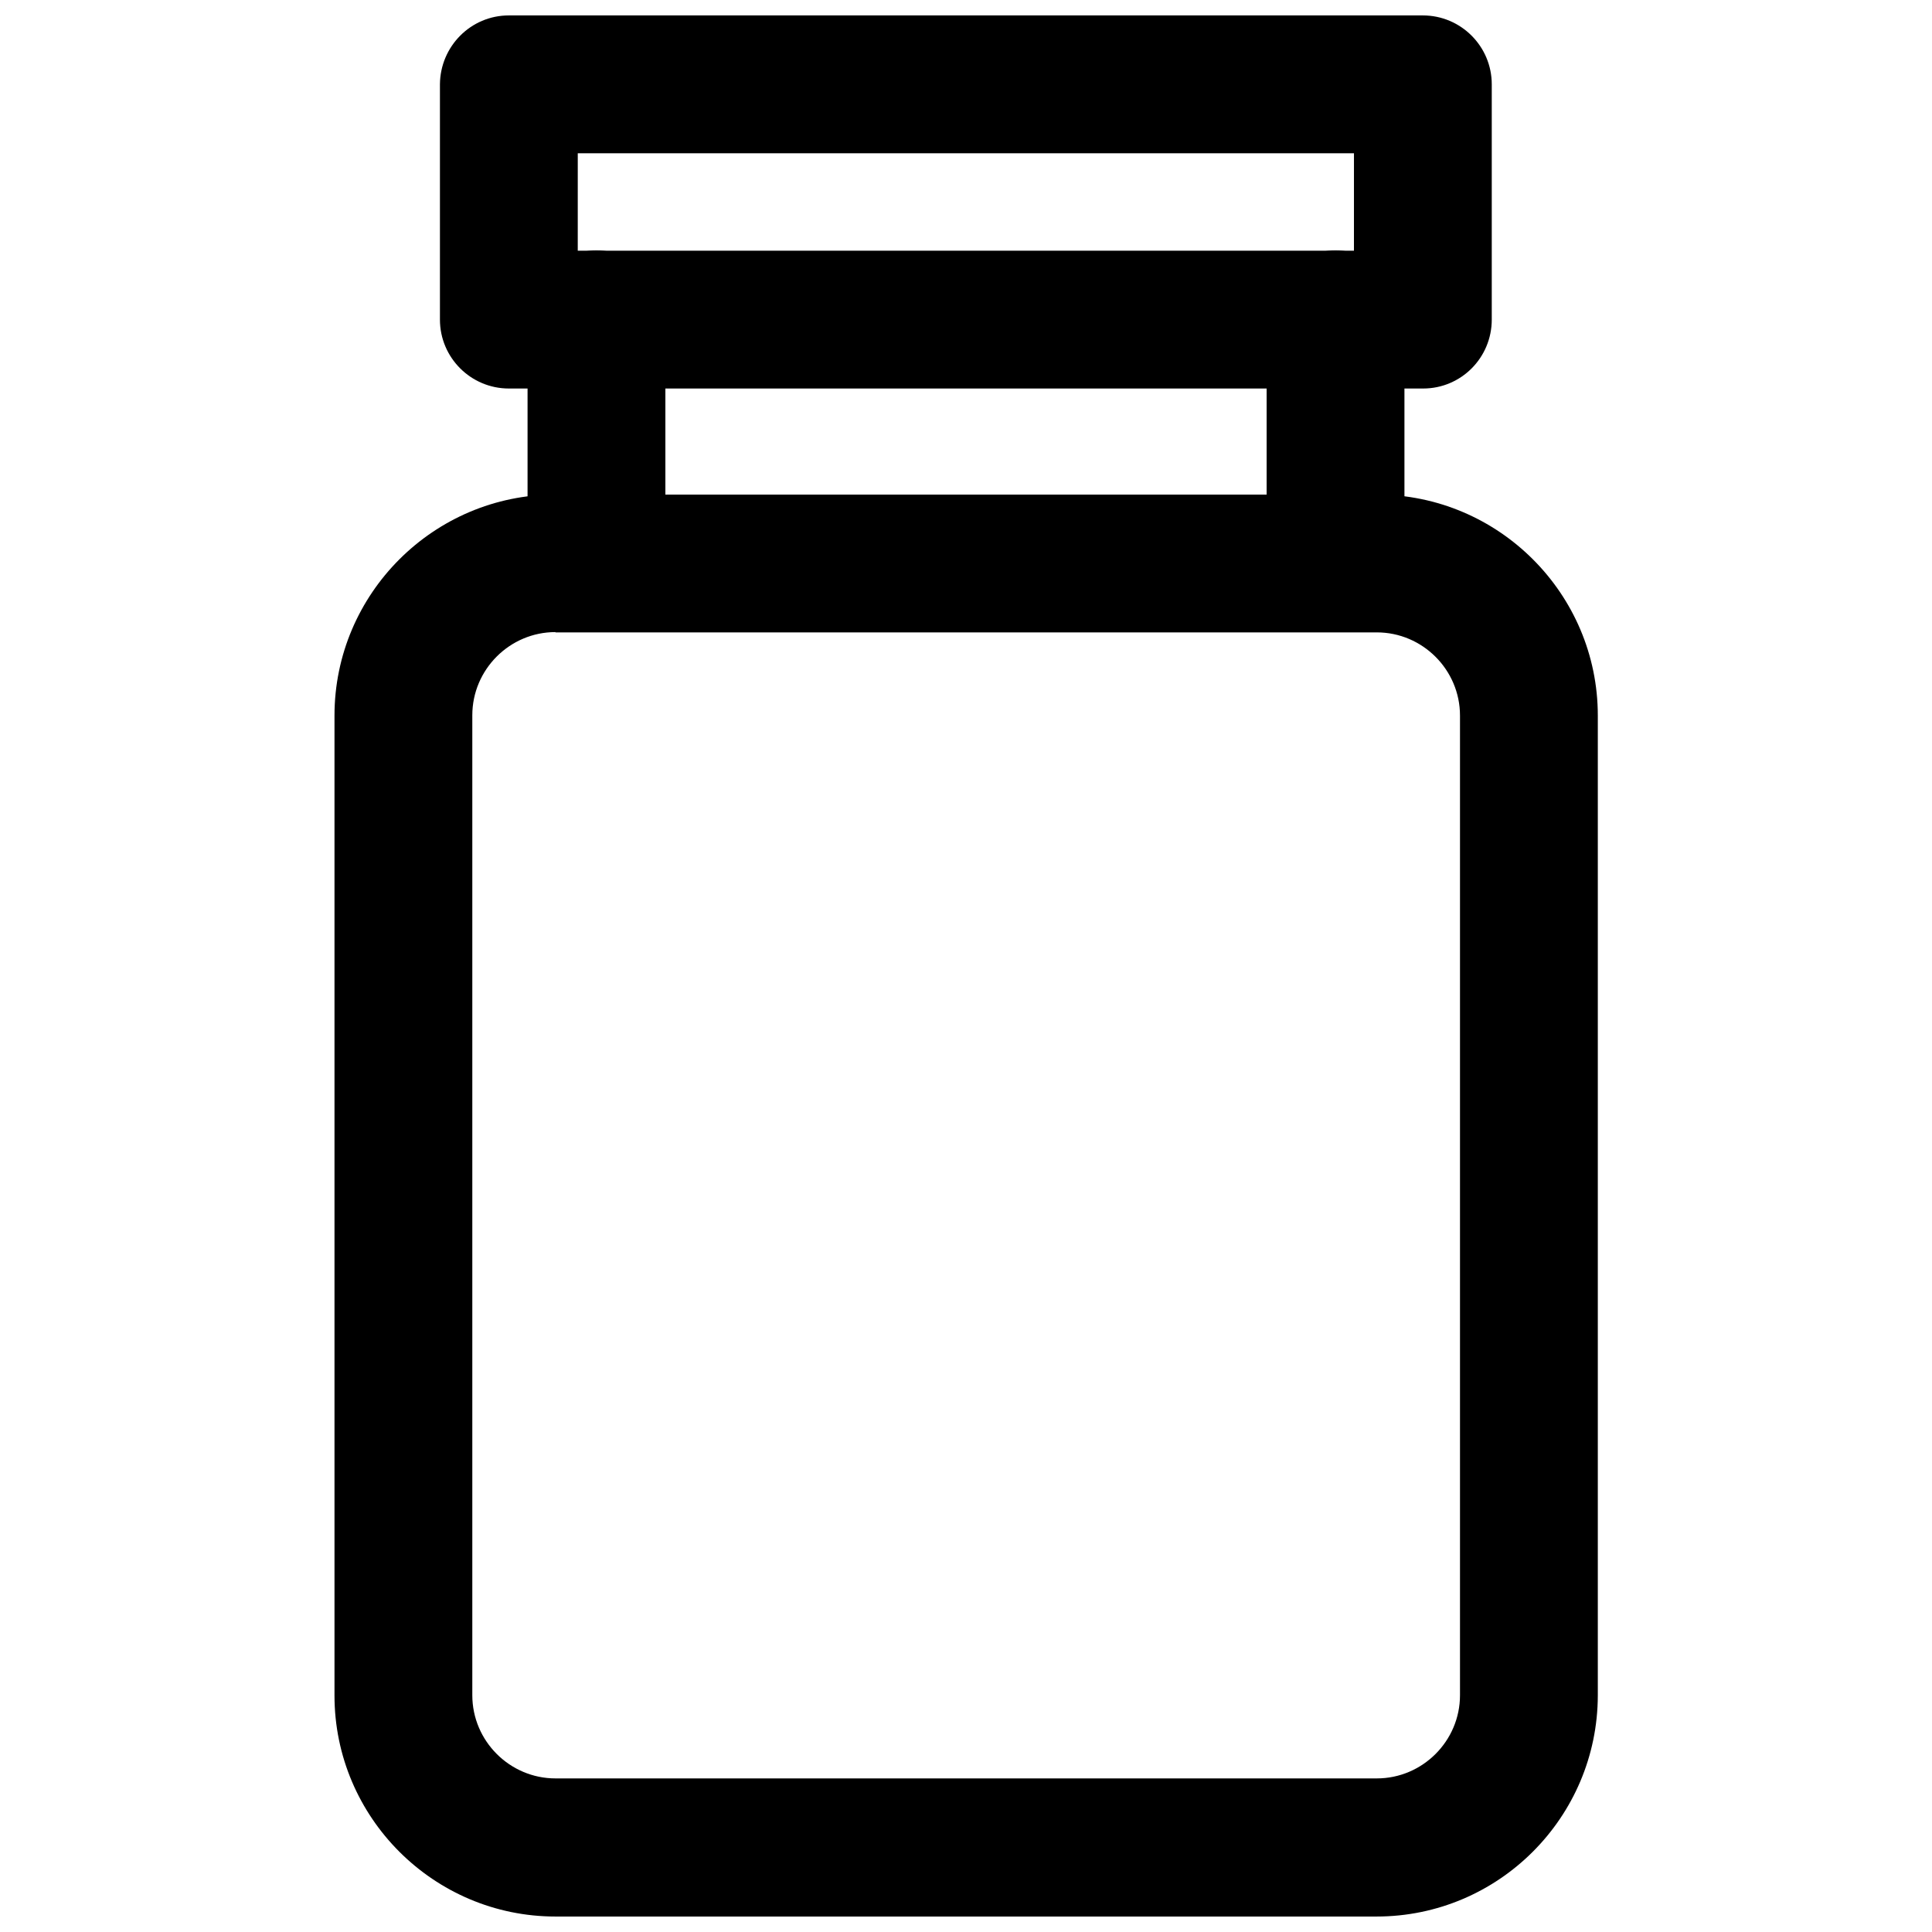
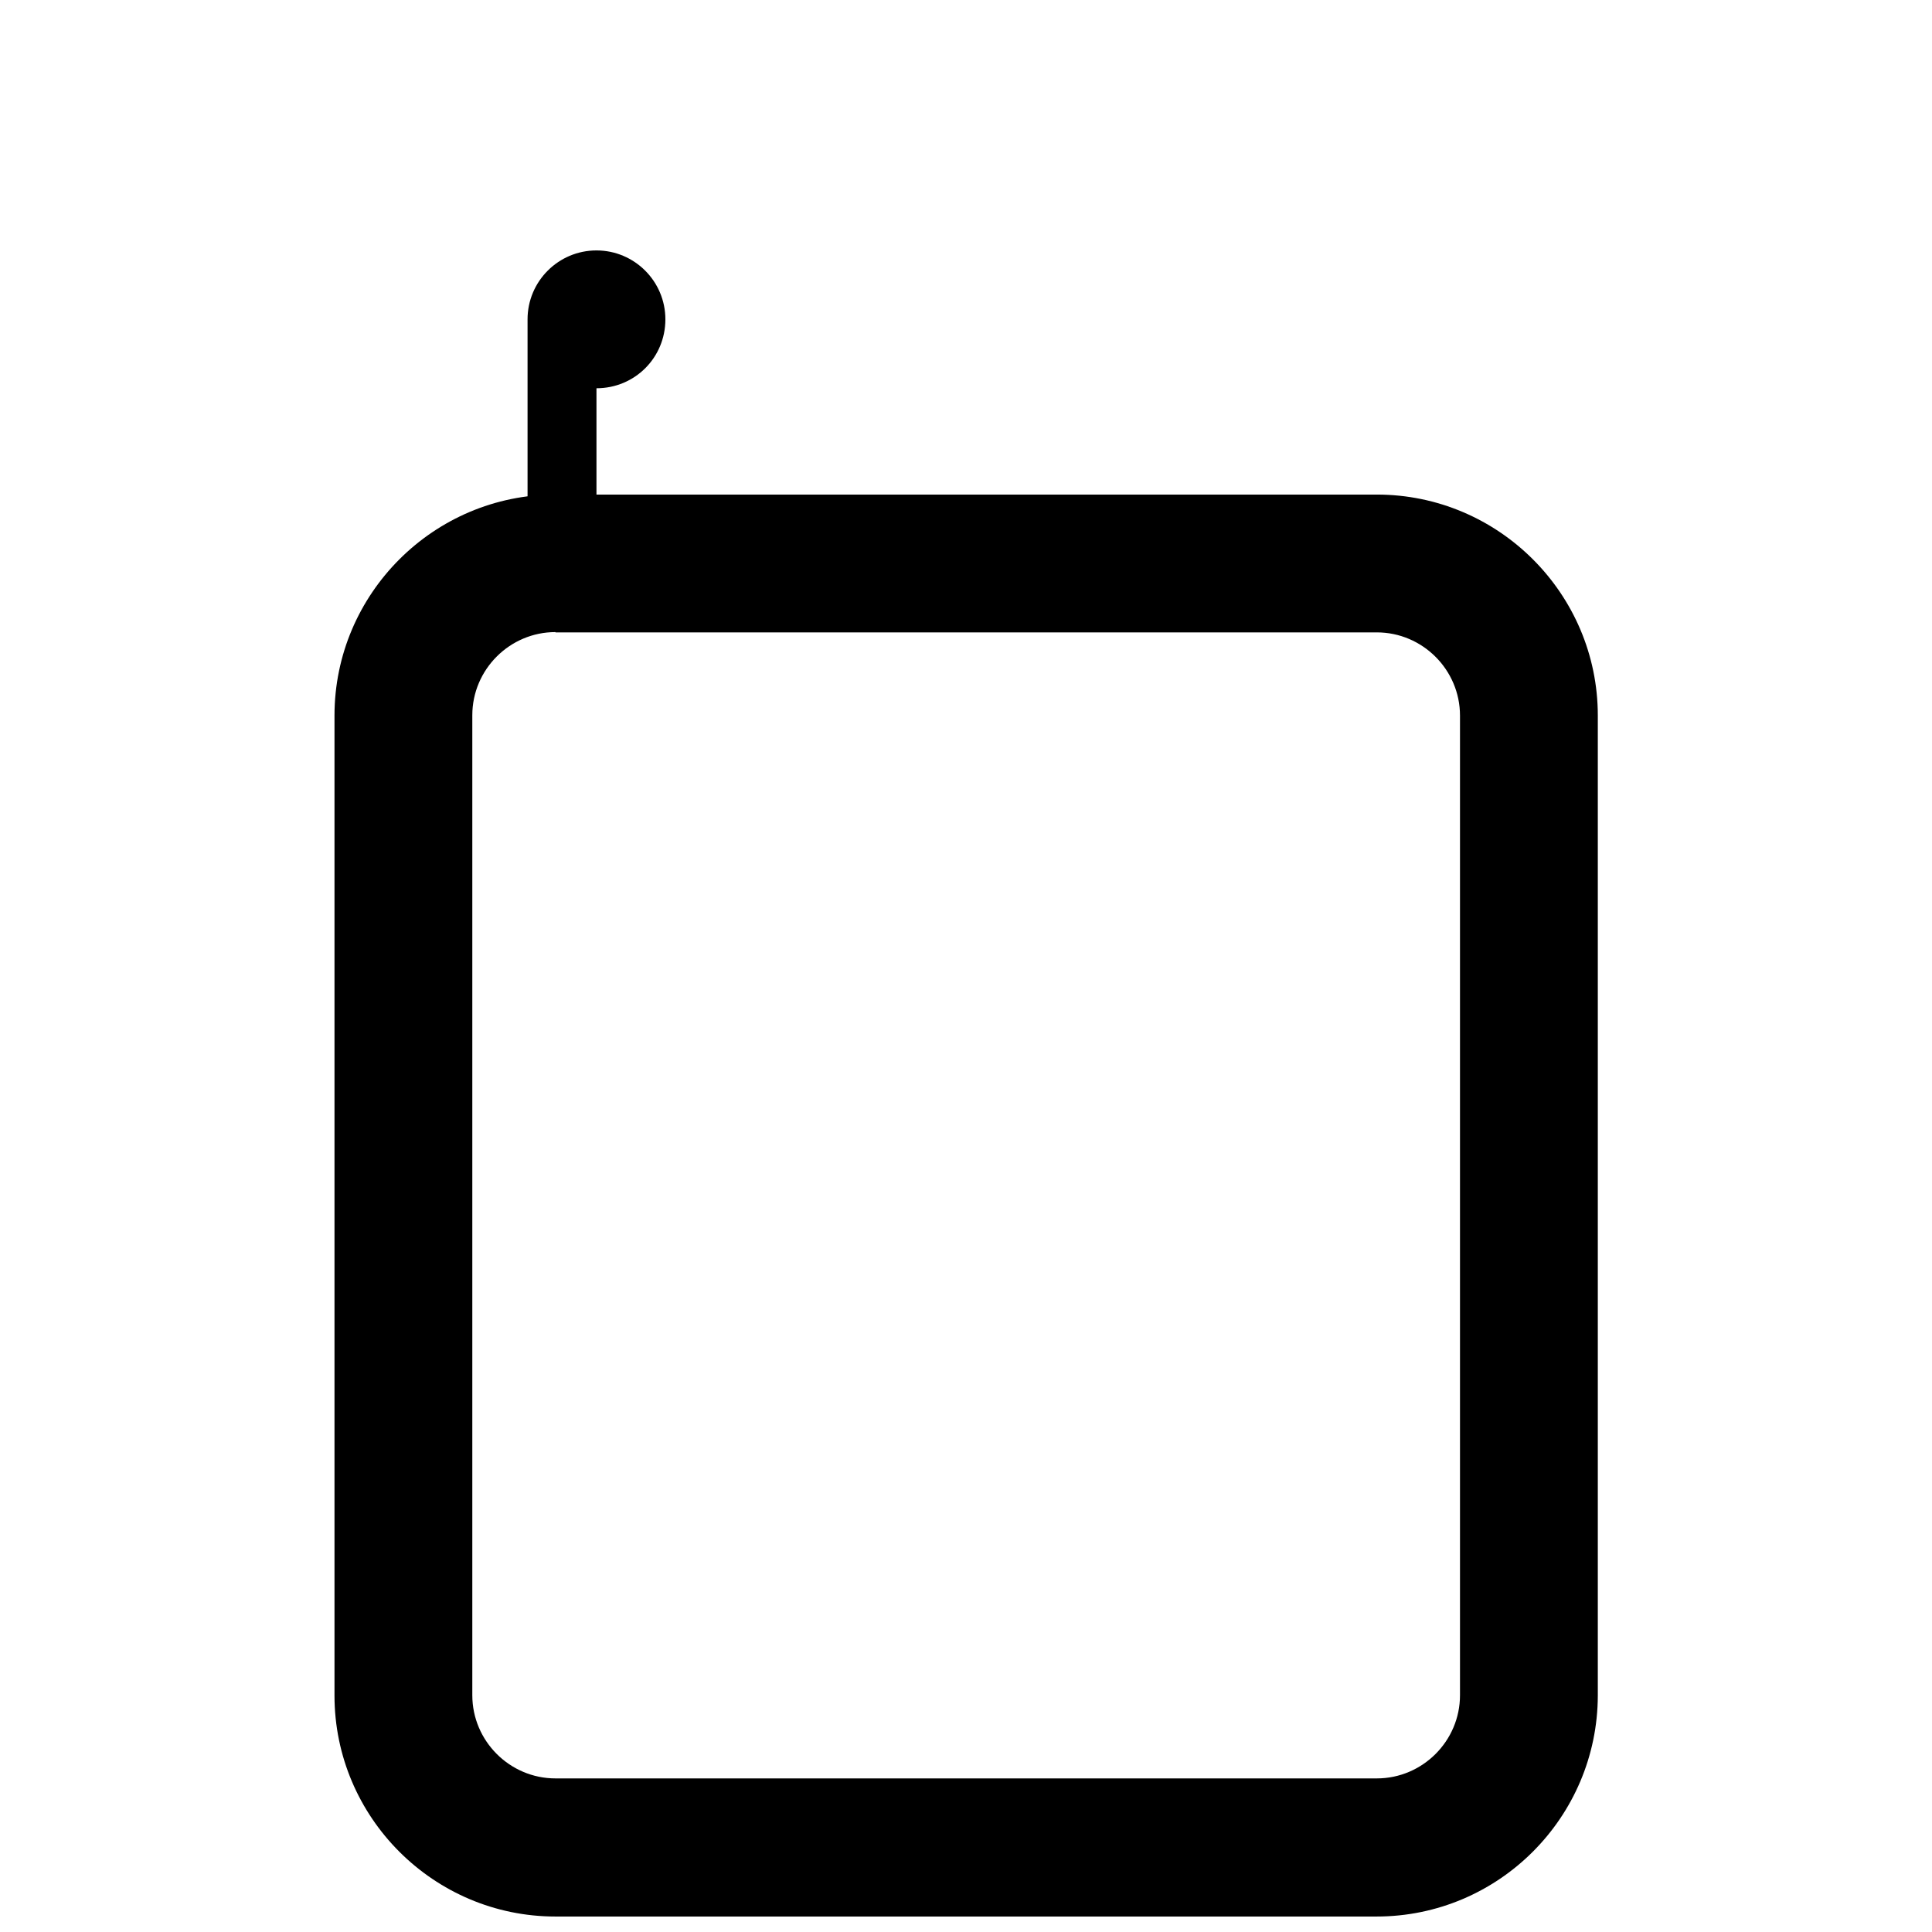
<svg xmlns="http://www.w3.org/2000/svg" width="800px" height="800px" version="1.1" viewBox="144 144 512 512">
  <defs>
    <clipPath id="b">
      <path d="m232 275h336v376.9h-336z" />
    </clipPath>
    <clipPath id="a">
-       <path d="m260 148.09h280v98.906h-280z" />
-     </clipPath>
+       </clipPath>
  </defs>
  <g clip-path="url(#b)">
    <path d="m508.79 651.9h-217.58c-32.273 0-58.566-26.293-58.566-58.566v-259.7c0-32.273 26.293-58.566 58.566-58.566h217.66c32.273 0 58.566 26.293 58.566 58.566v259.7c-0.074 32.273-26.289 58.566-58.645 58.566zm-217.58-340.39c-12.121 0-22.043 9.918-22.043 22.043v259.7c0 12.121 9.918 22.043 22.043 22.043h217.66c12.121 0 22.043-9.918 22.043-22.043v-259.62c0-12.121-9.918-22.043-22.043-22.043h-217.66z" />
  </g>
-   <path d="m497.93 311.52c-10.078 0-18.262-8.188-18.262-18.262v-64.629c0-10.078 8.188-18.262 18.262-18.262 10.078 0 18.262 8.188 18.262 18.262v64.629c0.004 10.156-8.184 18.262-18.262 18.262z" />
-   <path d="m302.07 311.52c-10.078 0-18.262-8.188-18.262-18.262v-64.629c0-10.078 8.188-18.262 18.262-18.262 10.078 0 18.262 8.188 18.262 18.262v64.629c0 10.156-8.105 18.262-18.262 18.262z" />
+   <path d="m302.07 311.52c-10.078 0-18.262-8.188-18.262-18.262v-64.629c0-10.078 8.188-18.262 18.262-18.262 10.078 0 18.262 8.188 18.262 18.262c0 10.156-8.105 18.262-18.262 18.262z" />
  <g clip-path="url(#a)">
    <path d="m521.15 246.96h-242.3c-10.078 0-18.262-8.188-18.262-18.262v-62.348c0.078-10.074 8.188-18.262 18.262-18.262h242.22c10.078 0 18.262 8.188 18.262 18.262v62.348c0 10.078-8.105 18.262-18.184 18.262zm-224.04-36.523h205.7l0.004-25.82h-205.7z" />
  </g>
</svg>